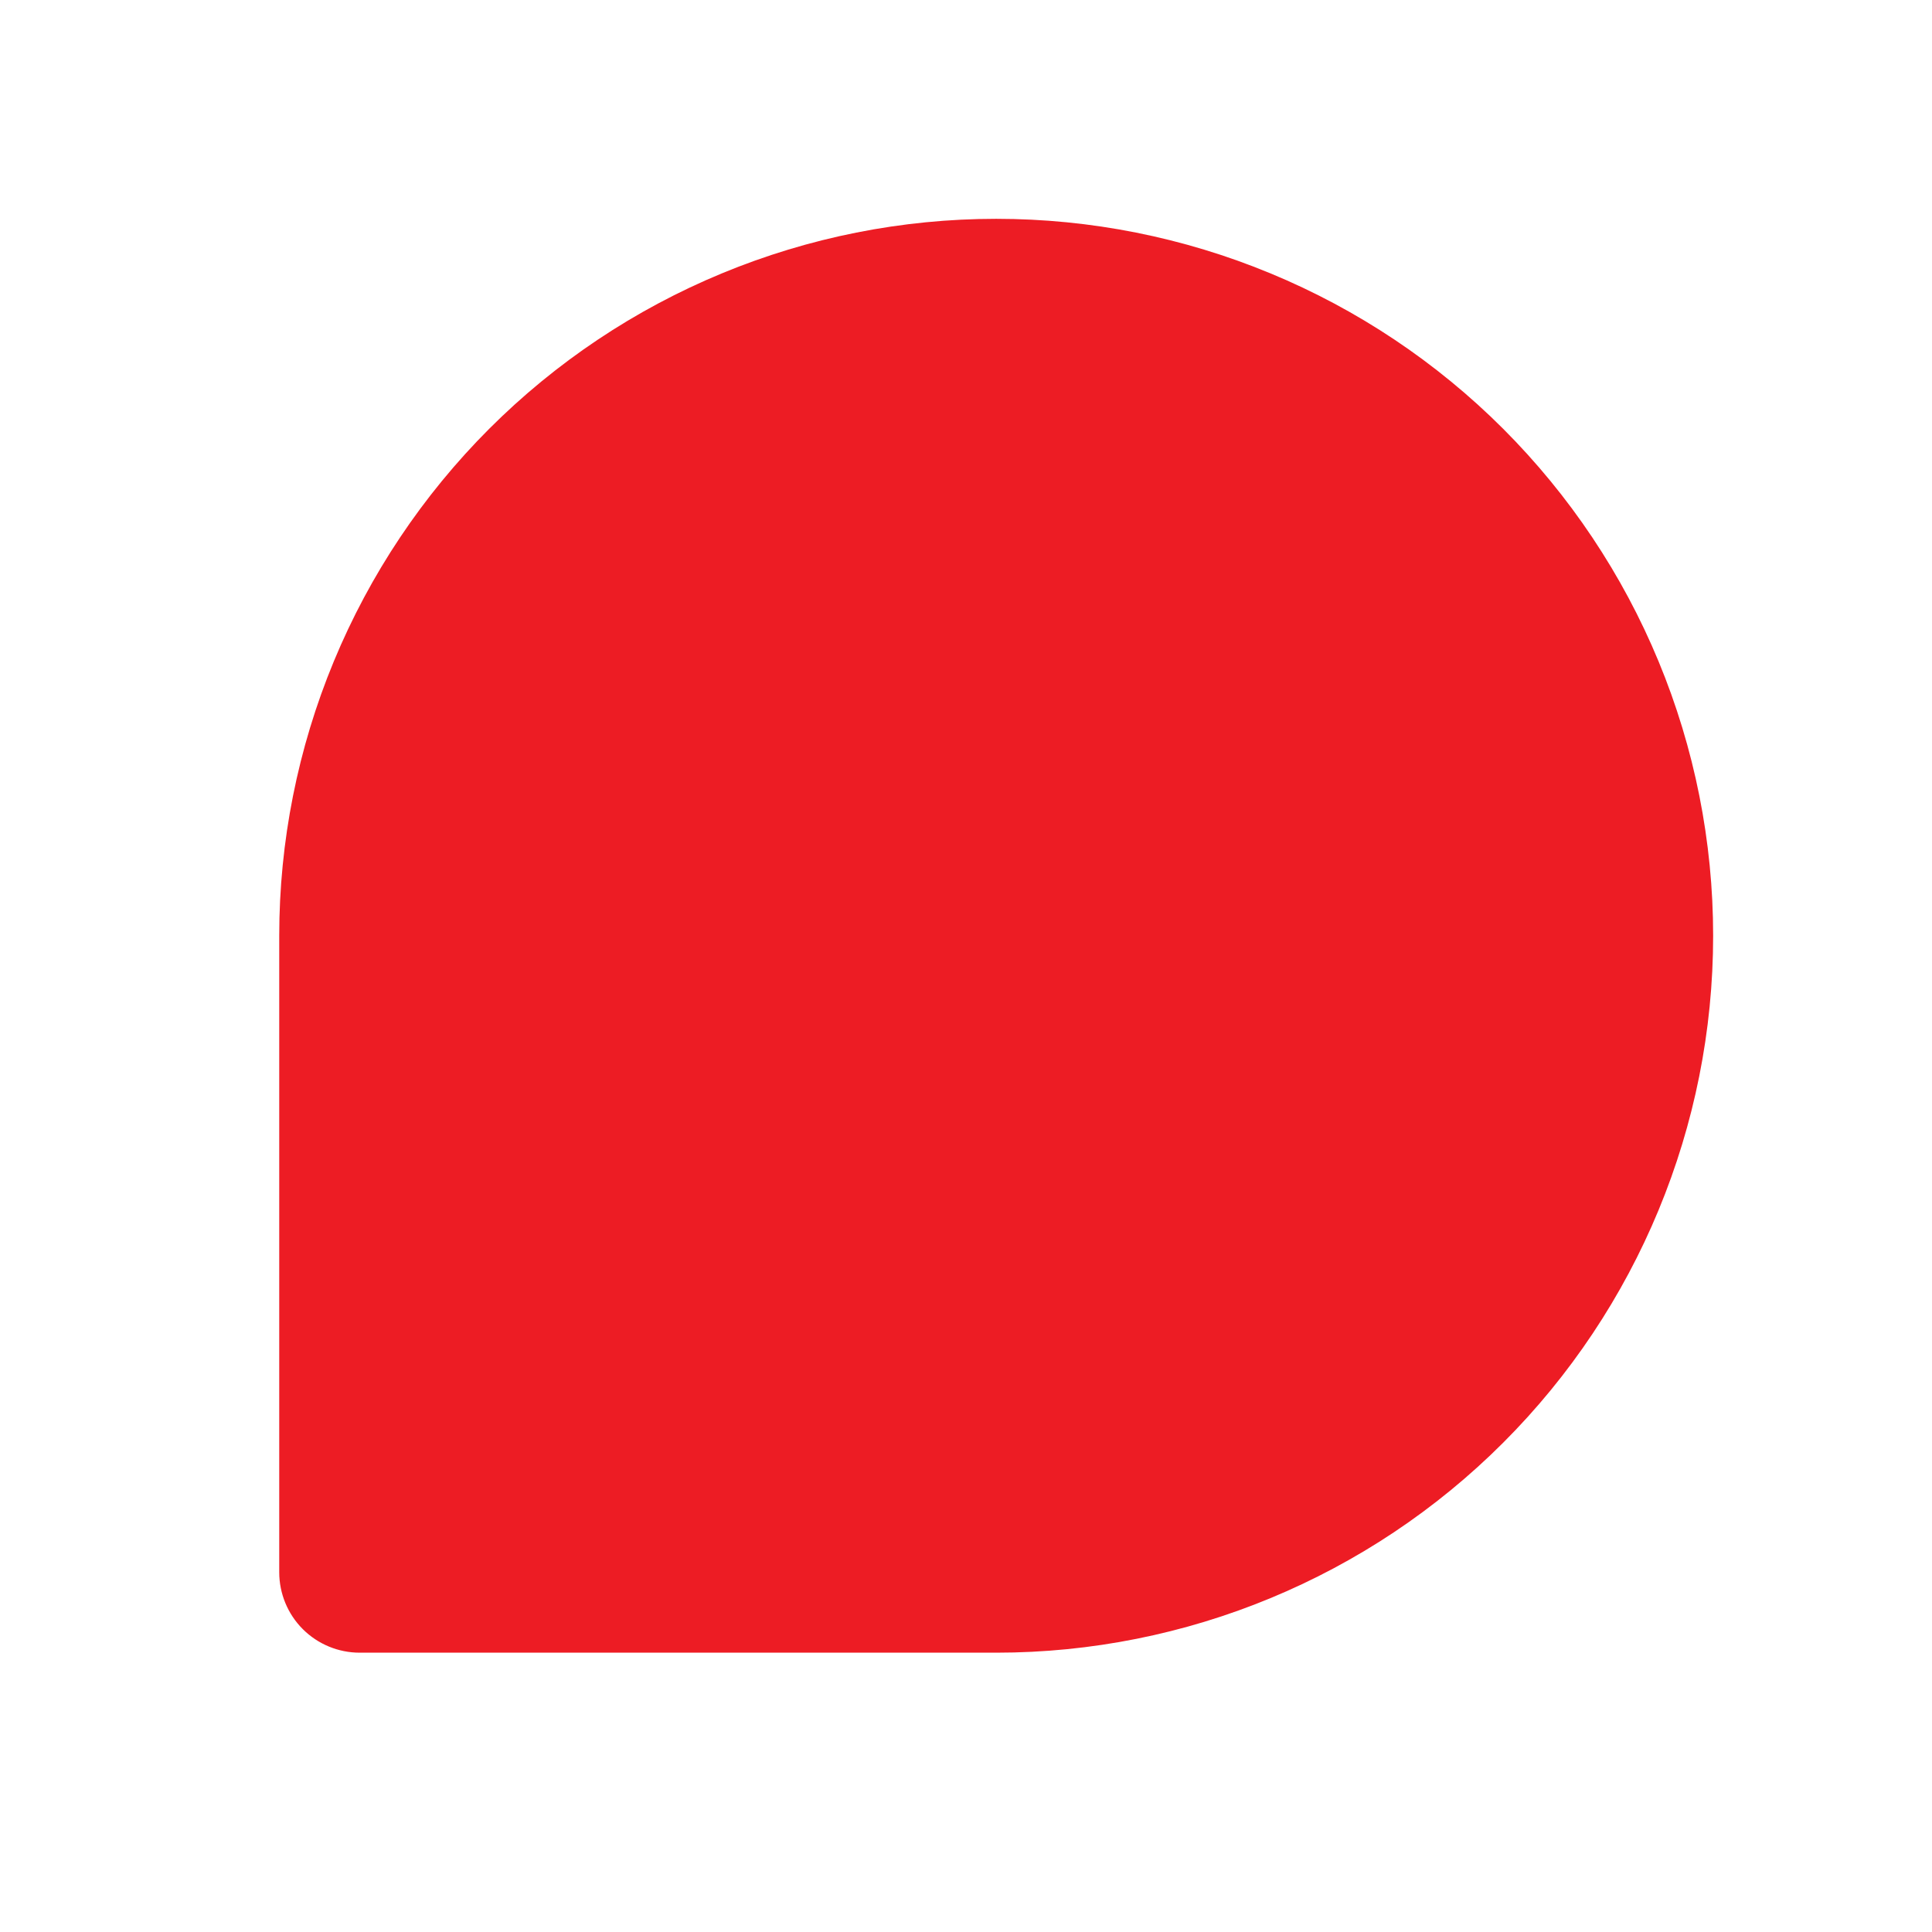
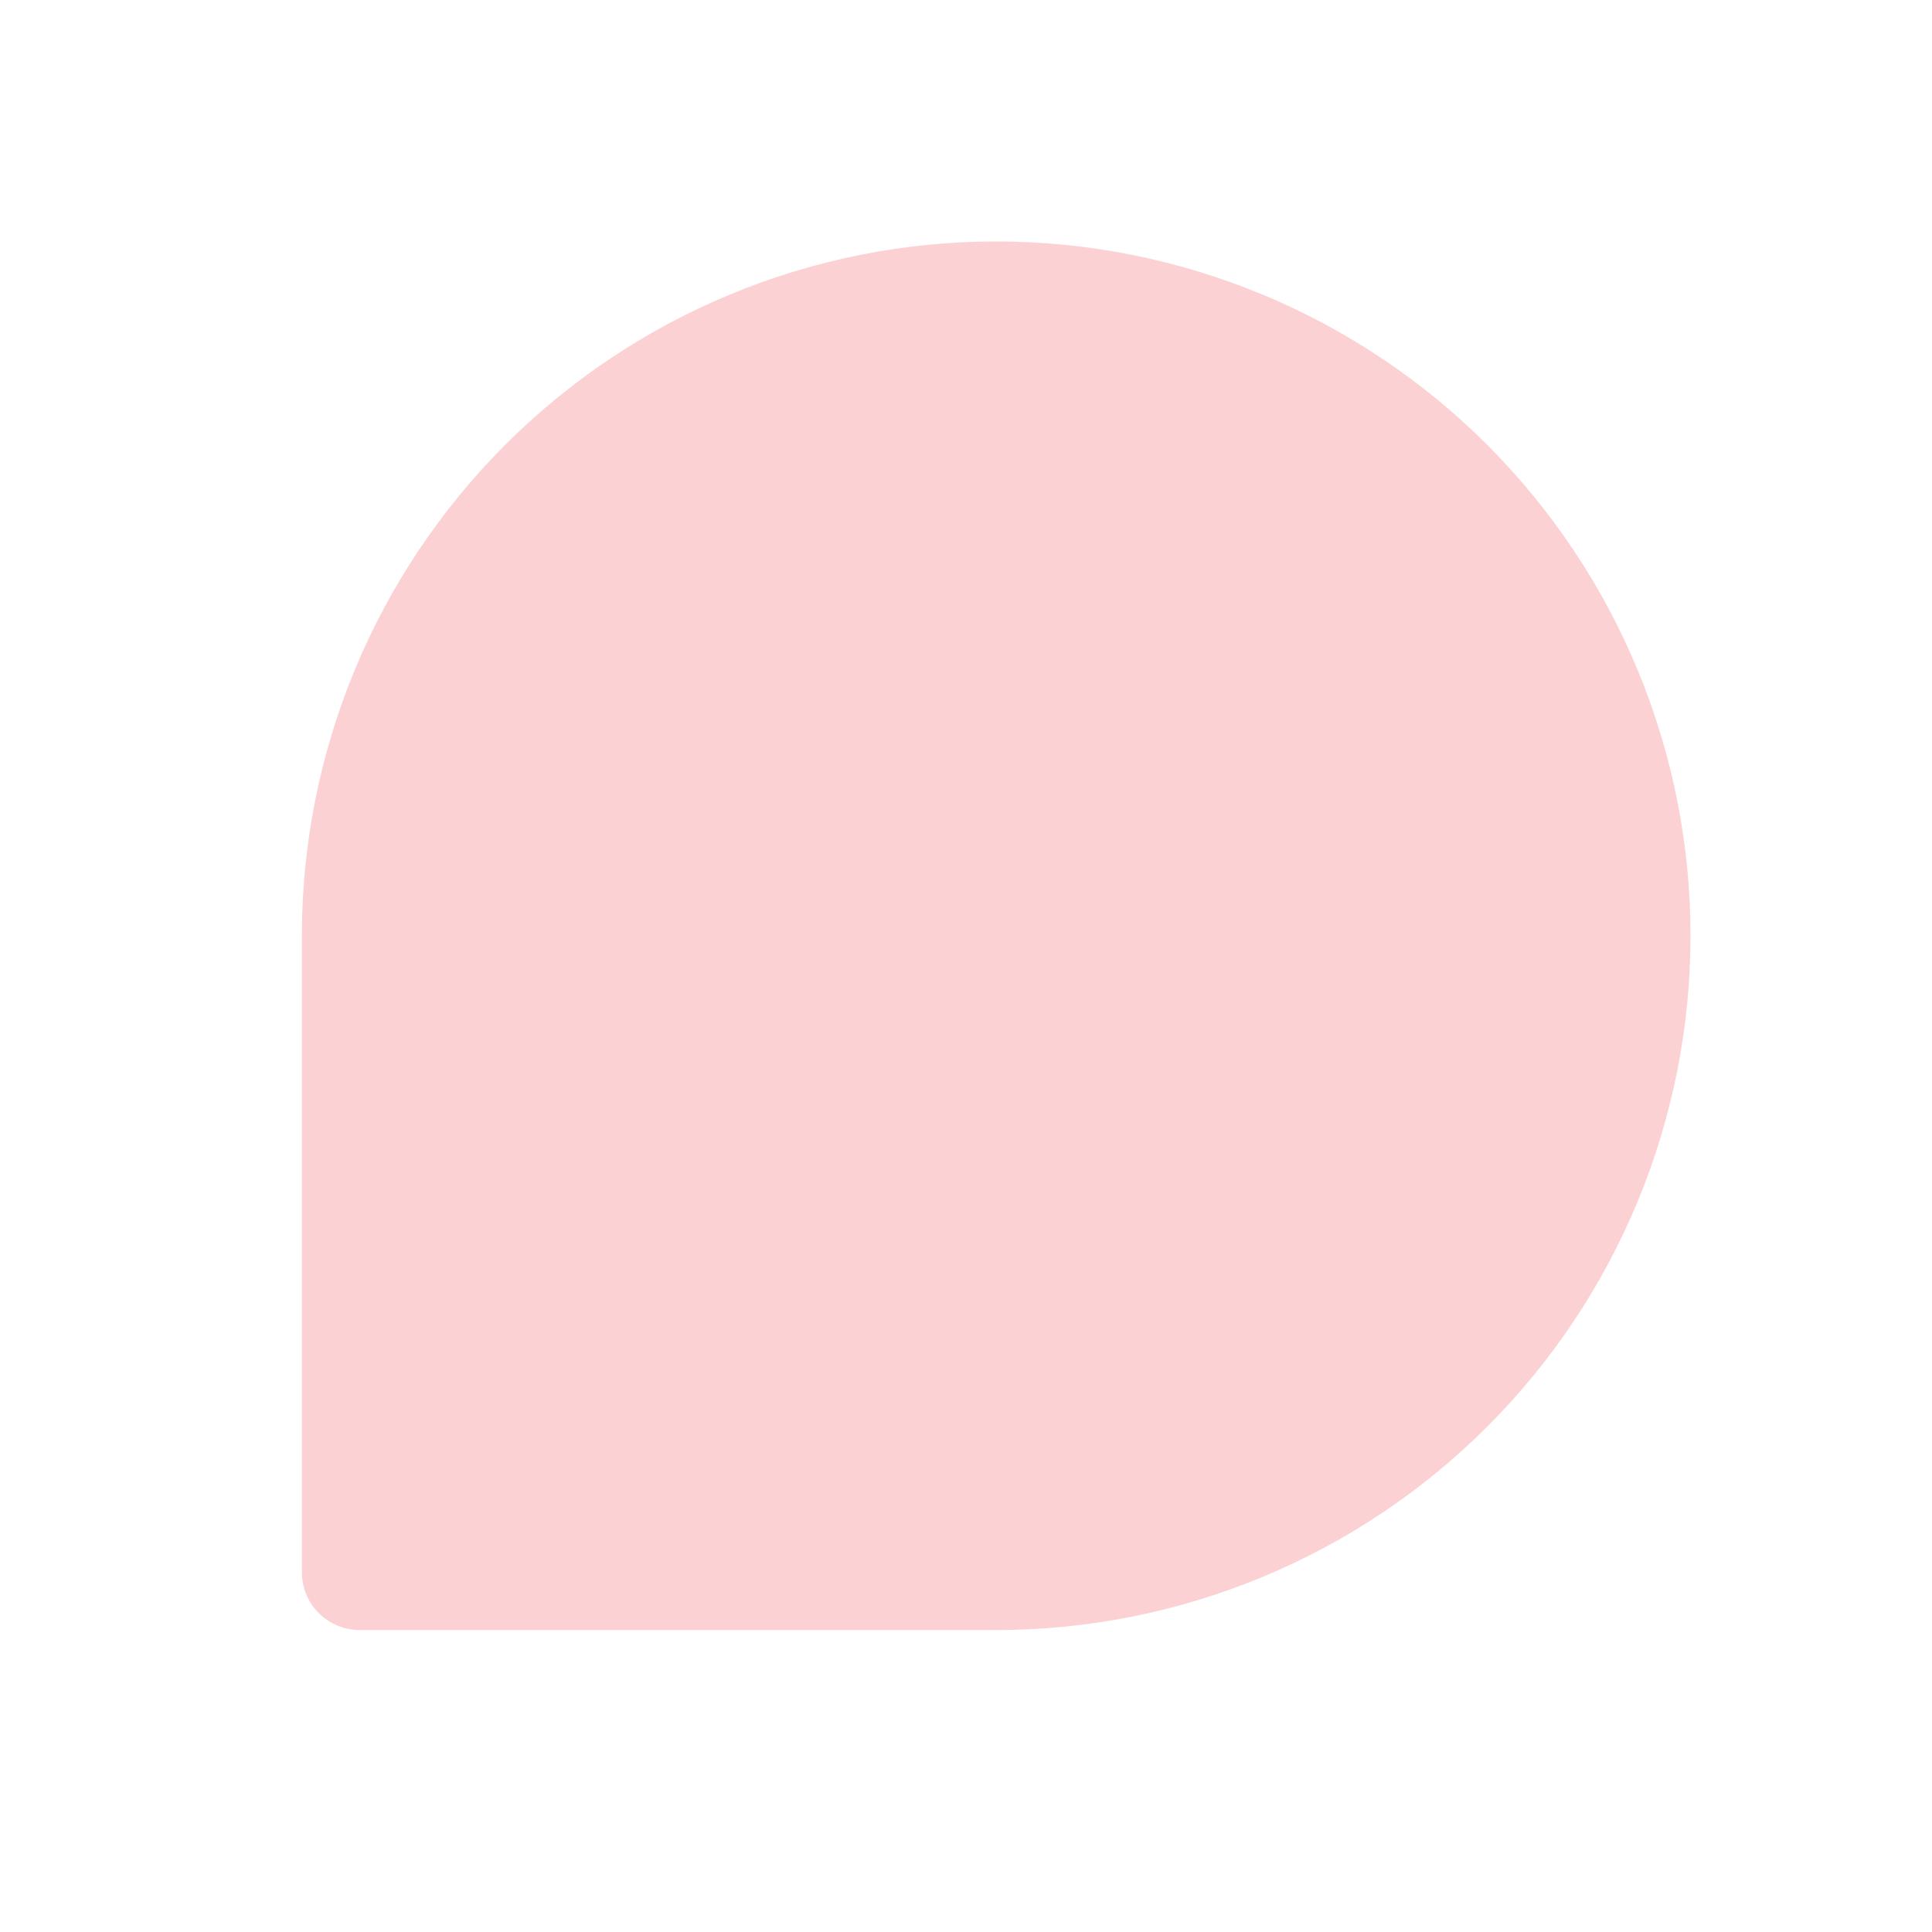
<svg xmlns="http://www.w3.org/2000/svg" width="48" height="48" viewBox="0 0 48 48" fill="none">
  <path opacity="0.2" d="M24.75 40.498H8.938C8.556 40.498 8.191 40.347 7.921 40.078C7.651 39.808 7.5 39.442 7.5 39.061V23.248C7.5 20.983 7.946 18.74 8.813 16.647C9.68 14.554 10.951 12.653 12.552 11.051C14.154 9.449 16.056 8.178 18.149 7.312C20.242 6.445 22.485 5.999 24.75 5.999H24.75C27.015 5.999 29.258 6.445 31.351 7.312C33.444 8.179 35.346 9.449 36.948 11.051C38.549 12.653 39.82 14.554 40.687 16.647C41.554 18.74 42 20.983 42 23.248V23.249C42 27.823 40.183 32.211 36.948 35.446C33.713 38.681 29.325 40.498 24.75 40.498Z" fill="#ED1C24" />
-   <path d="M24.75 40.498H8.938C8.556 40.498 8.191 40.347 7.921 40.078C7.651 39.808 7.5 39.442 7.5 39.061V23.248C7.5 20.983 7.946 18.74 8.813 16.647C9.68 14.554 10.951 12.653 12.552 11.051C14.154 9.449 16.056 8.178 18.149 7.312C20.242 6.445 22.485 5.999 24.75 5.999H24.75C27.015 5.999 29.258 6.445 31.351 7.312C33.444 8.179 35.346 9.449 36.948 11.051C38.549 12.653 39.82 14.554 40.687 16.647C41.554 18.74 42 20.983 42 23.248V23.249C42 27.823 40.183 32.211 36.948 35.446C33.713 38.681 29.325 40.498 24.75 40.498Z" fill="#ED1C24" stroke="#ED1C24" stroke-width="1.125" stroke-linecap="round" stroke-linejoin="round" />
</svg>